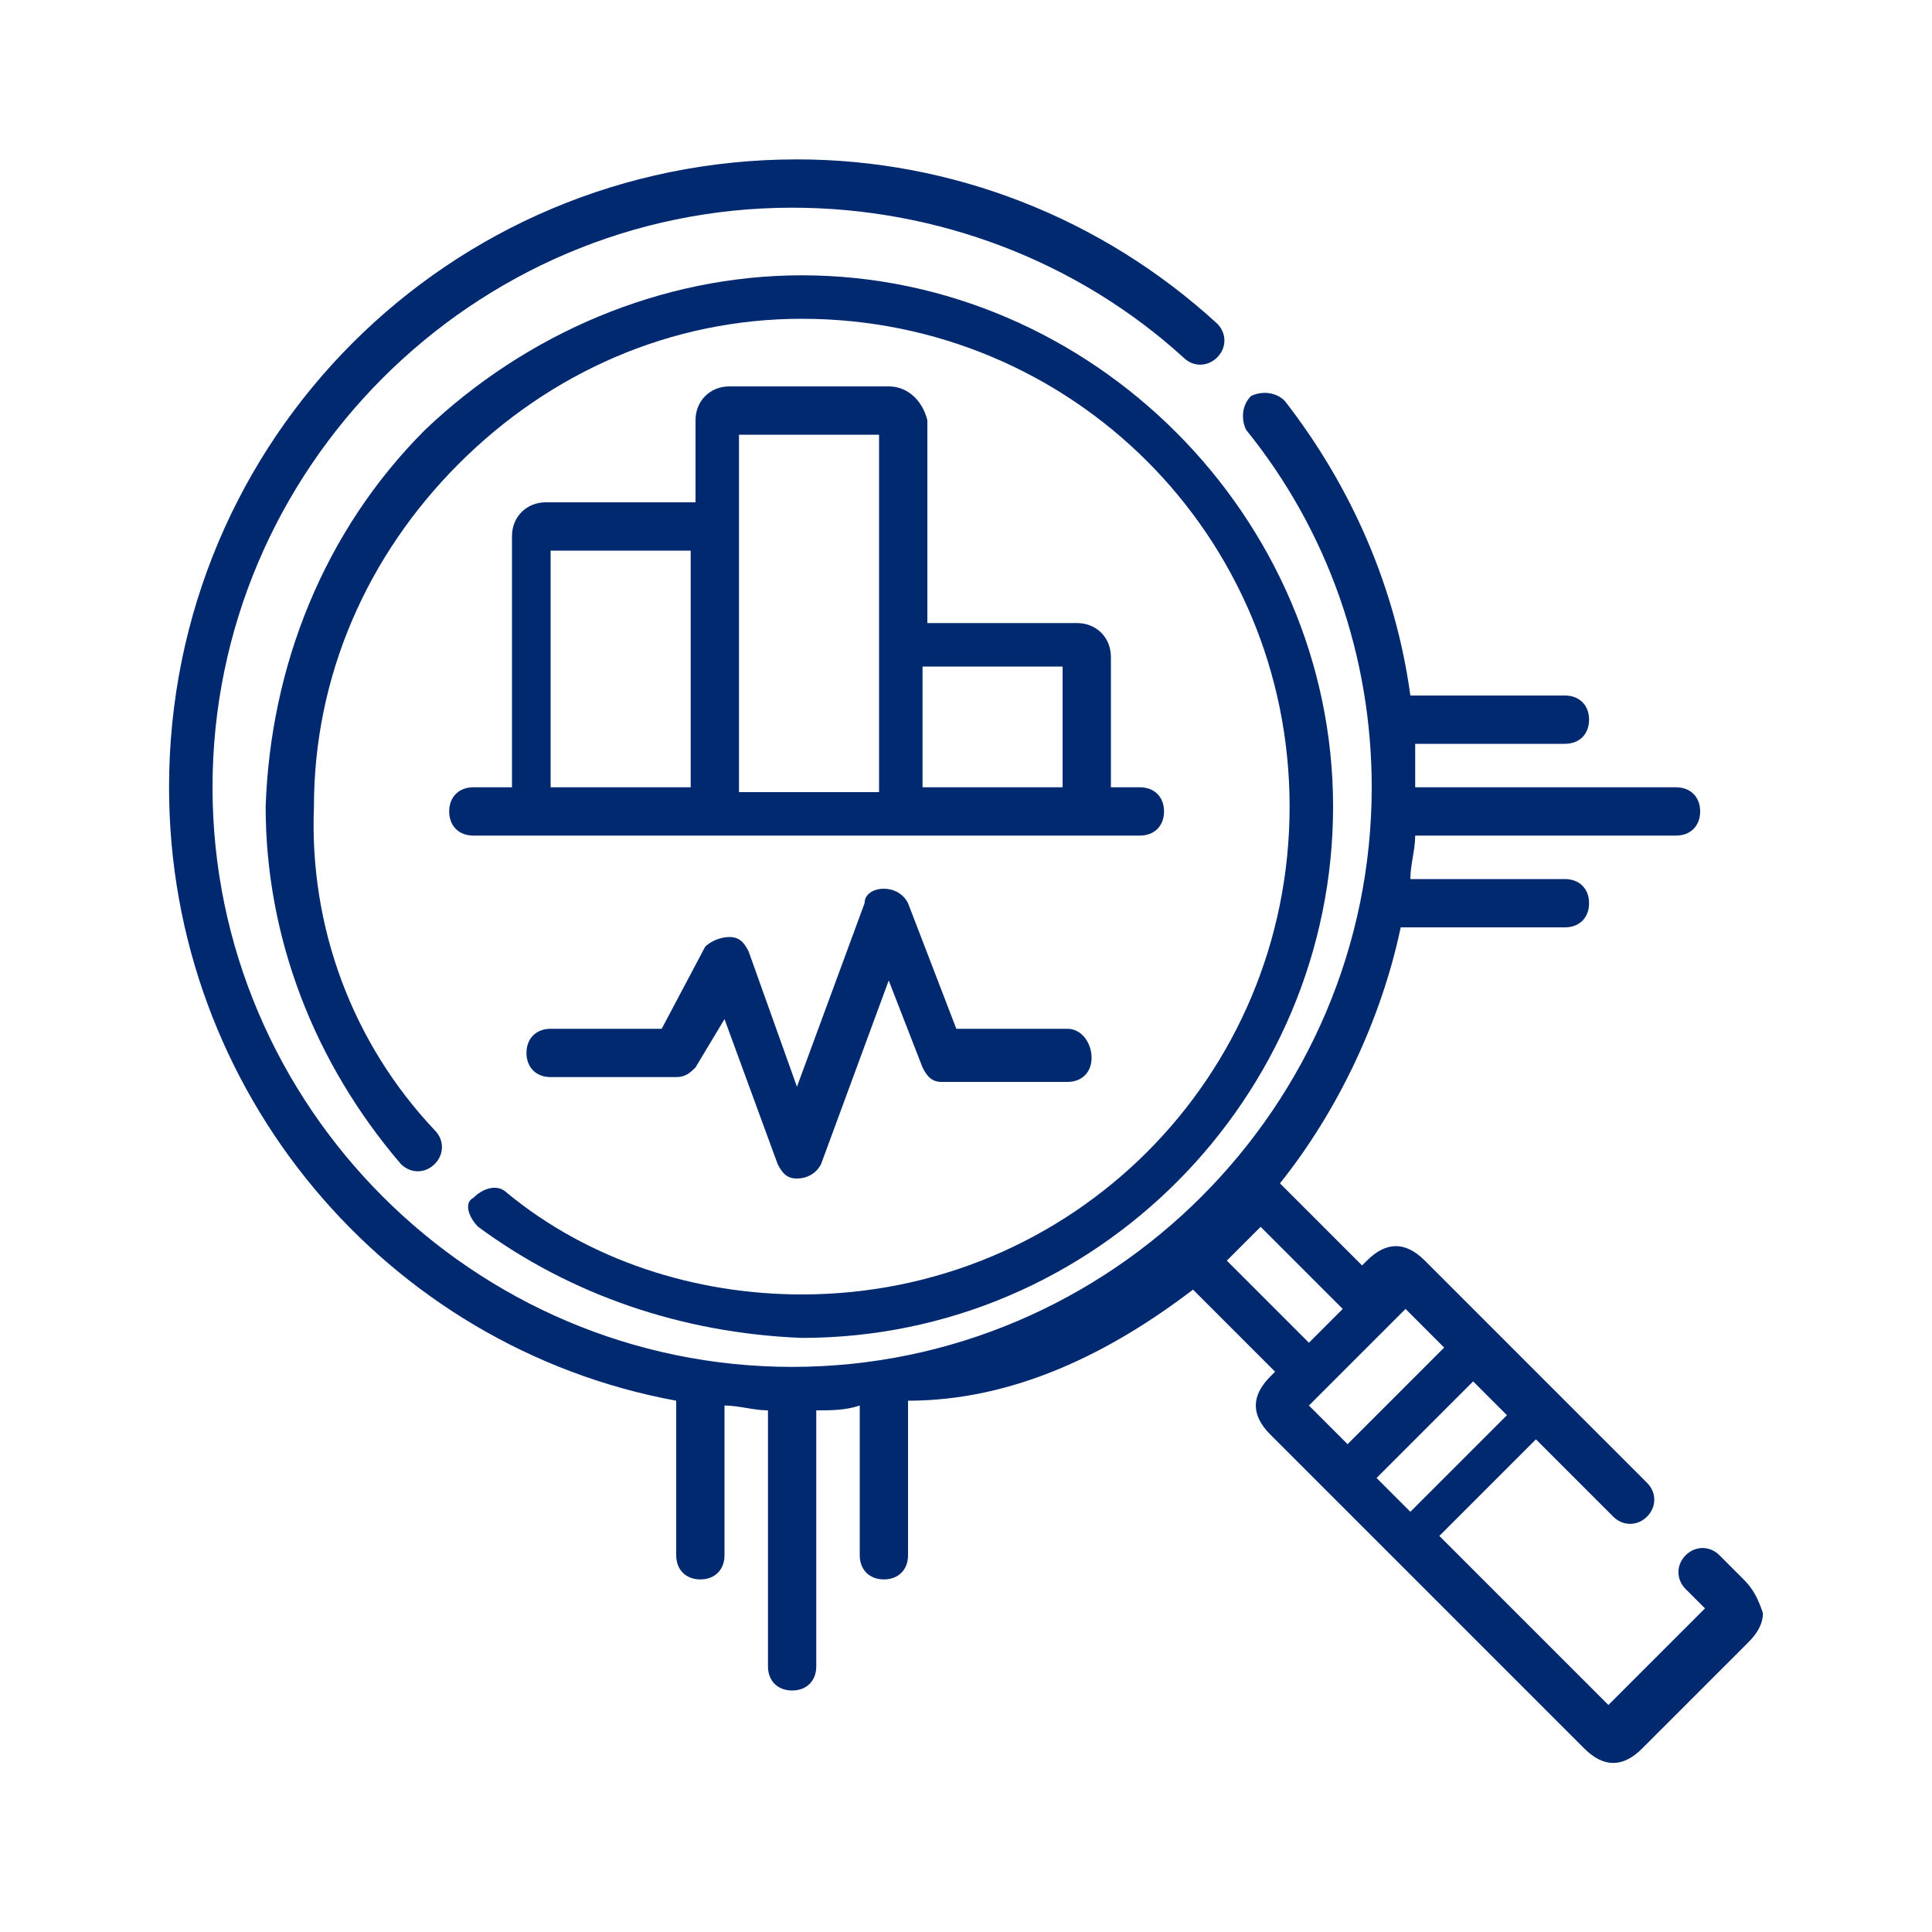
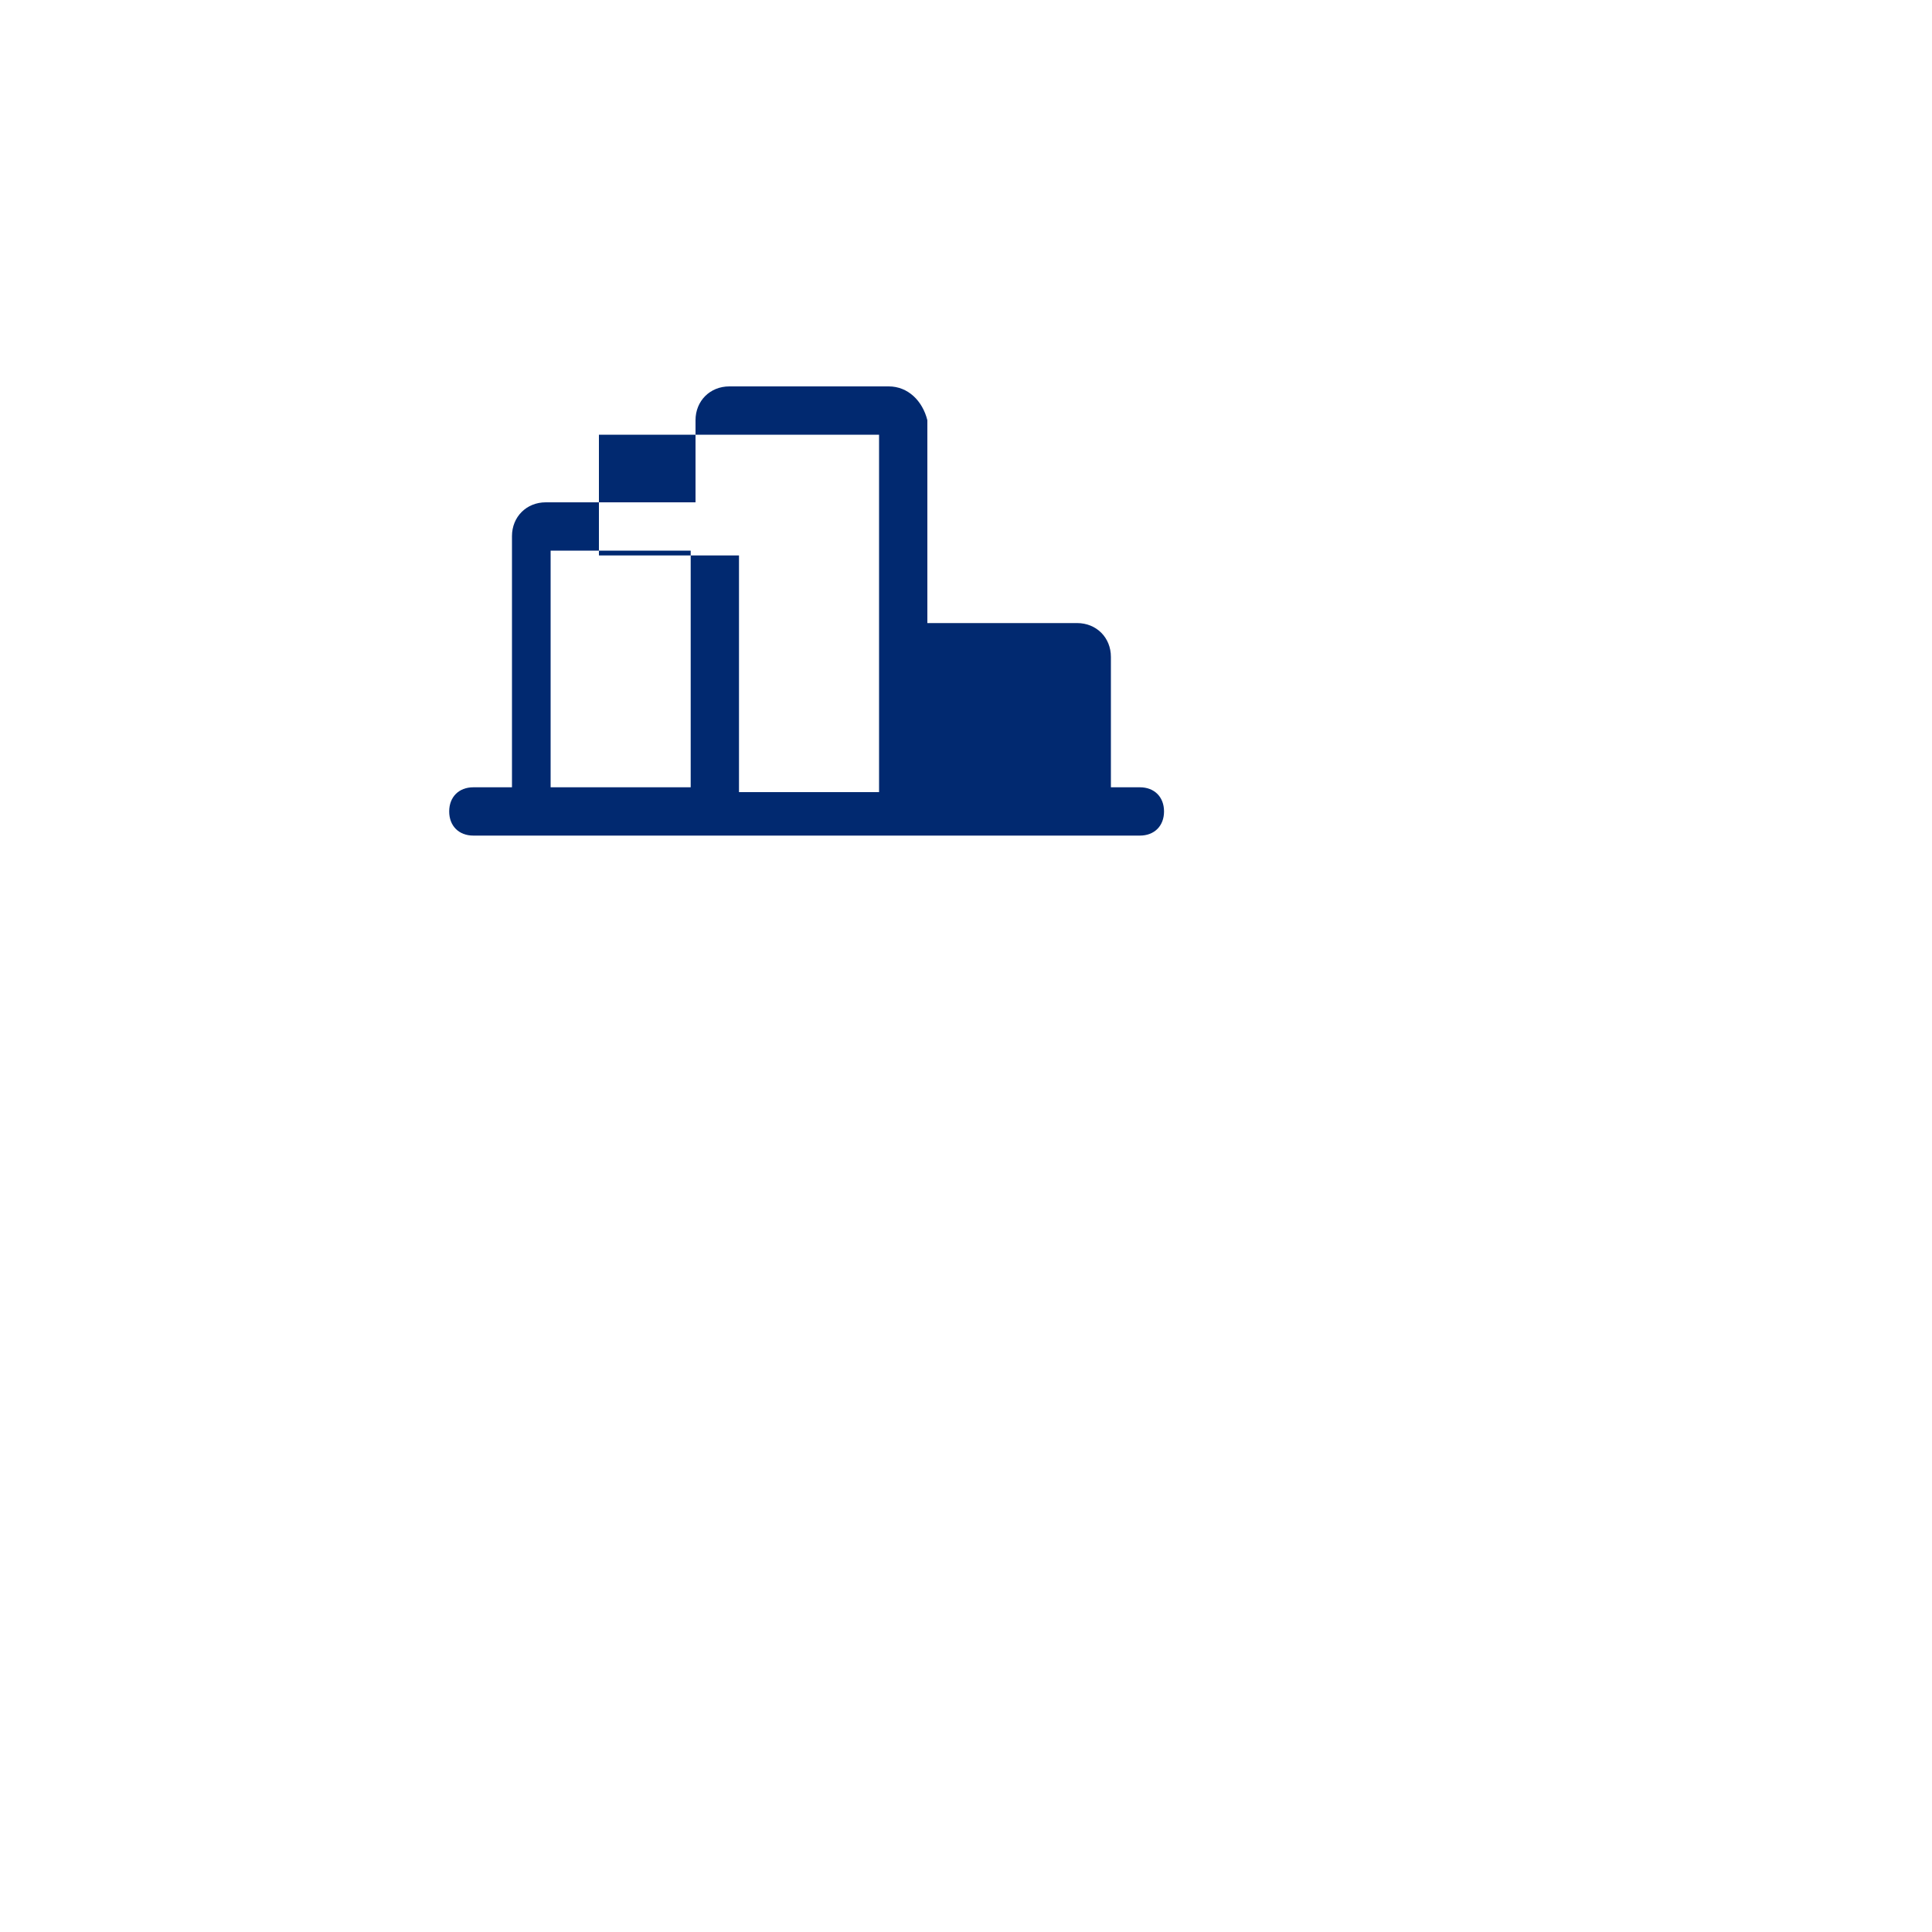
<svg xmlns="http://www.w3.org/2000/svg" version="1.1" id="Layer_1" x="0px" y="0px" width="40px" height="40px" viewBox="0 0 40 40" style="enable-background:new 0 0 40 40;" xml:space="preserve">
  <style type="text/css">
	.st0{fill:#012970;}
</style>
  <g>
-     <path class="st0" d="M36.1,32.7l-0.5-0.5c-0.2-0.2-0.5-0.2-0.7,0c-0.2,0.2-0.2,0.5,0,0.7l0.4,0.4l-2,2l-3.5-3.5l2-2l1.6,1.6   c0.2,0.2,0.5,0.2,0.7,0c0.2-0.2,0.2-0.5,0-0.7l-2-2c0,0,0,0,0,0l-1.4-1.4c0,0,0,0,0,0l-1.2-1.2c-0.2-0.2-0.4-0.3-0.6-0.3   c-0.2,0-0.4,0.1-0.6,0.3l-0.1,0.1l-1.7-1.7c1.2-1.5,2.1-3.4,2.5-5.3h3.4c0.3,0,0.5-0.2,0.5-0.5c0-0.3-0.2-0.5-0.5-0.5h-3.2   c0-0.3,0.1-0.6,0.1-0.9h5.4c0.3,0,0.5-0.2,0.5-0.5c0-0.3-0.2-0.5-0.5-0.5h-5.4c0-0.3,0-0.6,0-0.9h3.1c0.3,0,0.5-0.2,0.5-0.5   c0-0.3-0.2-0.5-0.5-0.5h-3.2c-0.3-2.2-1.2-4.3-2.6-6.1c-0.2-0.2-0.5-0.2-0.7-0.1c-0.2,0.2-0.2,0.5-0.1,0.7c1.7,2.1,2.6,4.7,2.6,7.4   c0,6.6-5.4,12-12,12s-12-5.4-12-12s5.4-12,12-12c3,0,5.9,1.1,8.1,3.1c0.2,0.2,0.5,0.2,0.7,0c0.2-0.2,0.2-0.5,0-0.7   c-2.4-2.2-5.5-3.4-8.7-3.4c-7.2,0-13,5.8-13,13c0,6.3,4.5,11.6,10.5,12.7v3.2c0,0.3,0.2,0.5,0.5,0.5c0.3,0,0.5-0.2,0.5-0.5v-3.1   c0.3,0,0.6,0.1,0.9,0.1v5.3c0,0.3,0.2,0.5,0.5,0.5c0.3,0,0.5-0.2,0.5-0.5v-5.3c0.3,0,0.6,0,0.9-0.1v3.1c0,0.3,0.2,0.5,0.5,0.5   c0.3,0,0.5-0.2,0.5-0.5v-3.2C21,29,23,28,24.7,26.7l1.7,1.7l-0.1,0.1c-0.2,0.2-0.3,0.4-0.3,0.6c0,0.2,0.1,0.4,0.3,0.6l1.2,1.2   c0,0,0,0,0,0l1.4,1.4c0,0,0,0,0,0l3.9,3.9c0.2,0.2,0.4,0.3,0.6,0.3c0.2,0,0.4-0.1,0.6-0.3l2.2-2.2c0.2-0.2,0.3-0.4,0.3-0.6   C36.4,33.1,36.3,32.9,36.1,32.7L36.1,32.7z M26.1,25.4l1.7,1.7l-0.7,0.7l-1.7-1.7C25.6,25.9,25.9,25.6,26.1,25.4L26.1,25.4z    M29.2,31.3l-0.7-0.7l2-2l0.7,0.7L29.2,31.3z M29.1,27.1l0.8,0.8l-2,2l-0.8-0.8L29.1,27.1z M29.1,27.1" />
-     <path class="st0" d="M9.9,25.4c1.9,1.4,4.2,2.2,6.7,2.3c6.1,0,11-5,11-11s-5-11-11-11c-2.9,0-5.7,1.2-7.8,3.2   c-2.1,2.1-3.2,4.9-3.3,7.8c0,2.7,1,5.3,2.8,7.4c0.2,0.2,0.5,0.2,0.7,0c0.2-0.2,0.2-0.5,0-0.7c-1.7-1.8-2.6-4.2-2.5-6.7   c0-2.7,1.1-5.2,3-7.1c1.9-1.9,4.4-3,7.1-3c5.6,0,10.1,4.5,10.1,10.1s-4.5,10.1-10.1,10.1c-2.2,0-4.4-0.7-6.1-2.1   c-0.2-0.2-0.5-0.1-0.7,0.1C9.6,24.9,9.7,25.2,9.9,25.4L9.9,25.4z M9.9,25.4" />
-     <path class="st0" d="M18.4,8h-3.3c-0.4,0-0.7,0.3-0.7,0.7v1.7h-3.1c-0.4,0-0.7,0.3-0.7,0.7v5.2H9.8c-0.3,0-0.5,0.2-0.5,0.5   c0,0.3,0.2,0.5,0.5,0.5h13.8c0.3,0,0.5-0.2,0.5-0.5c0-0.3-0.2-0.5-0.5-0.5H23v-2.7c0-0.4-0.3-0.7-0.7-0.7h-3.1V8.7   C19.1,8.3,18.8,8,18.4,8L18.4,8z M11.4,11.4h2.9v4.9h-2.9V11.4z M15.3,9h2.9v7.4h-2.9V9z M22,13.8v2.5h-2.9v-2.5H22z M22,13.8" />
-     <path class="st0" d="M22.1,21.3h-2.3l-1-2.6c-0.1-0.2-0.3-0.3-0.5-0.3c-0.2,0-0.4,0.1-0.4,0.3l-1.4,3.8l-1-2.8   c-0.1-0.2-0.2-0.3-0.4-0.3c-0.2,0-0.4,0.1-0.5,0.2l-0.9,1.7h-2.3c-0.3,0-0.5,0.2-0.5,0.5c0,0.3,0.2,0.5,0.5,0.5H14   c0.2,0,0.3-0.1,0.4-0.2l0.6-1l1.1,3c0.1,0.2,0.2,0.3,0.4,0.3h0c0.2,0,0.4-0.1,0.5-0.3l1.4-3.8l0.7,1.8c0.1,0.2,0.2,0.3,0.4,0.3h2.6   c0.3,0,0.5-0.2,0.5-0.5C22.6,21.6,22.4,21.3,22.1,21.3L22.1,21.3z M22.1,21.3" />
+     <path class="st0" d="M18.4,8h-3.3c-0.4,0-0.7,0.3-0.7,0.7v1.7h-3.1c-0.4,0-0.7,0.3-0.7,0.7v5.2H9.8c-0.3,0-0.5,0.2-0.5,0.5   c0,0.3,0.2,0.5,0.5,0.5h13.8c0.3,0,0.5-0.2,0.5-0.5c0-0.3-0.2-0.5-0.5-0.5H23v-2.7c0-0.4-0.3-0.7-0.7-0.7h-3.1V8.7   C19.1,8.3,18.8,8,18.4,8L18.4,8z M11.4,11.4h2.9v4.9h-2.9V11.4z M15.3,9h2.9v7.4h-2.9V9z v2.5h-2.9v-2.5H22z M22,13.8" />
  </g>
</svg>